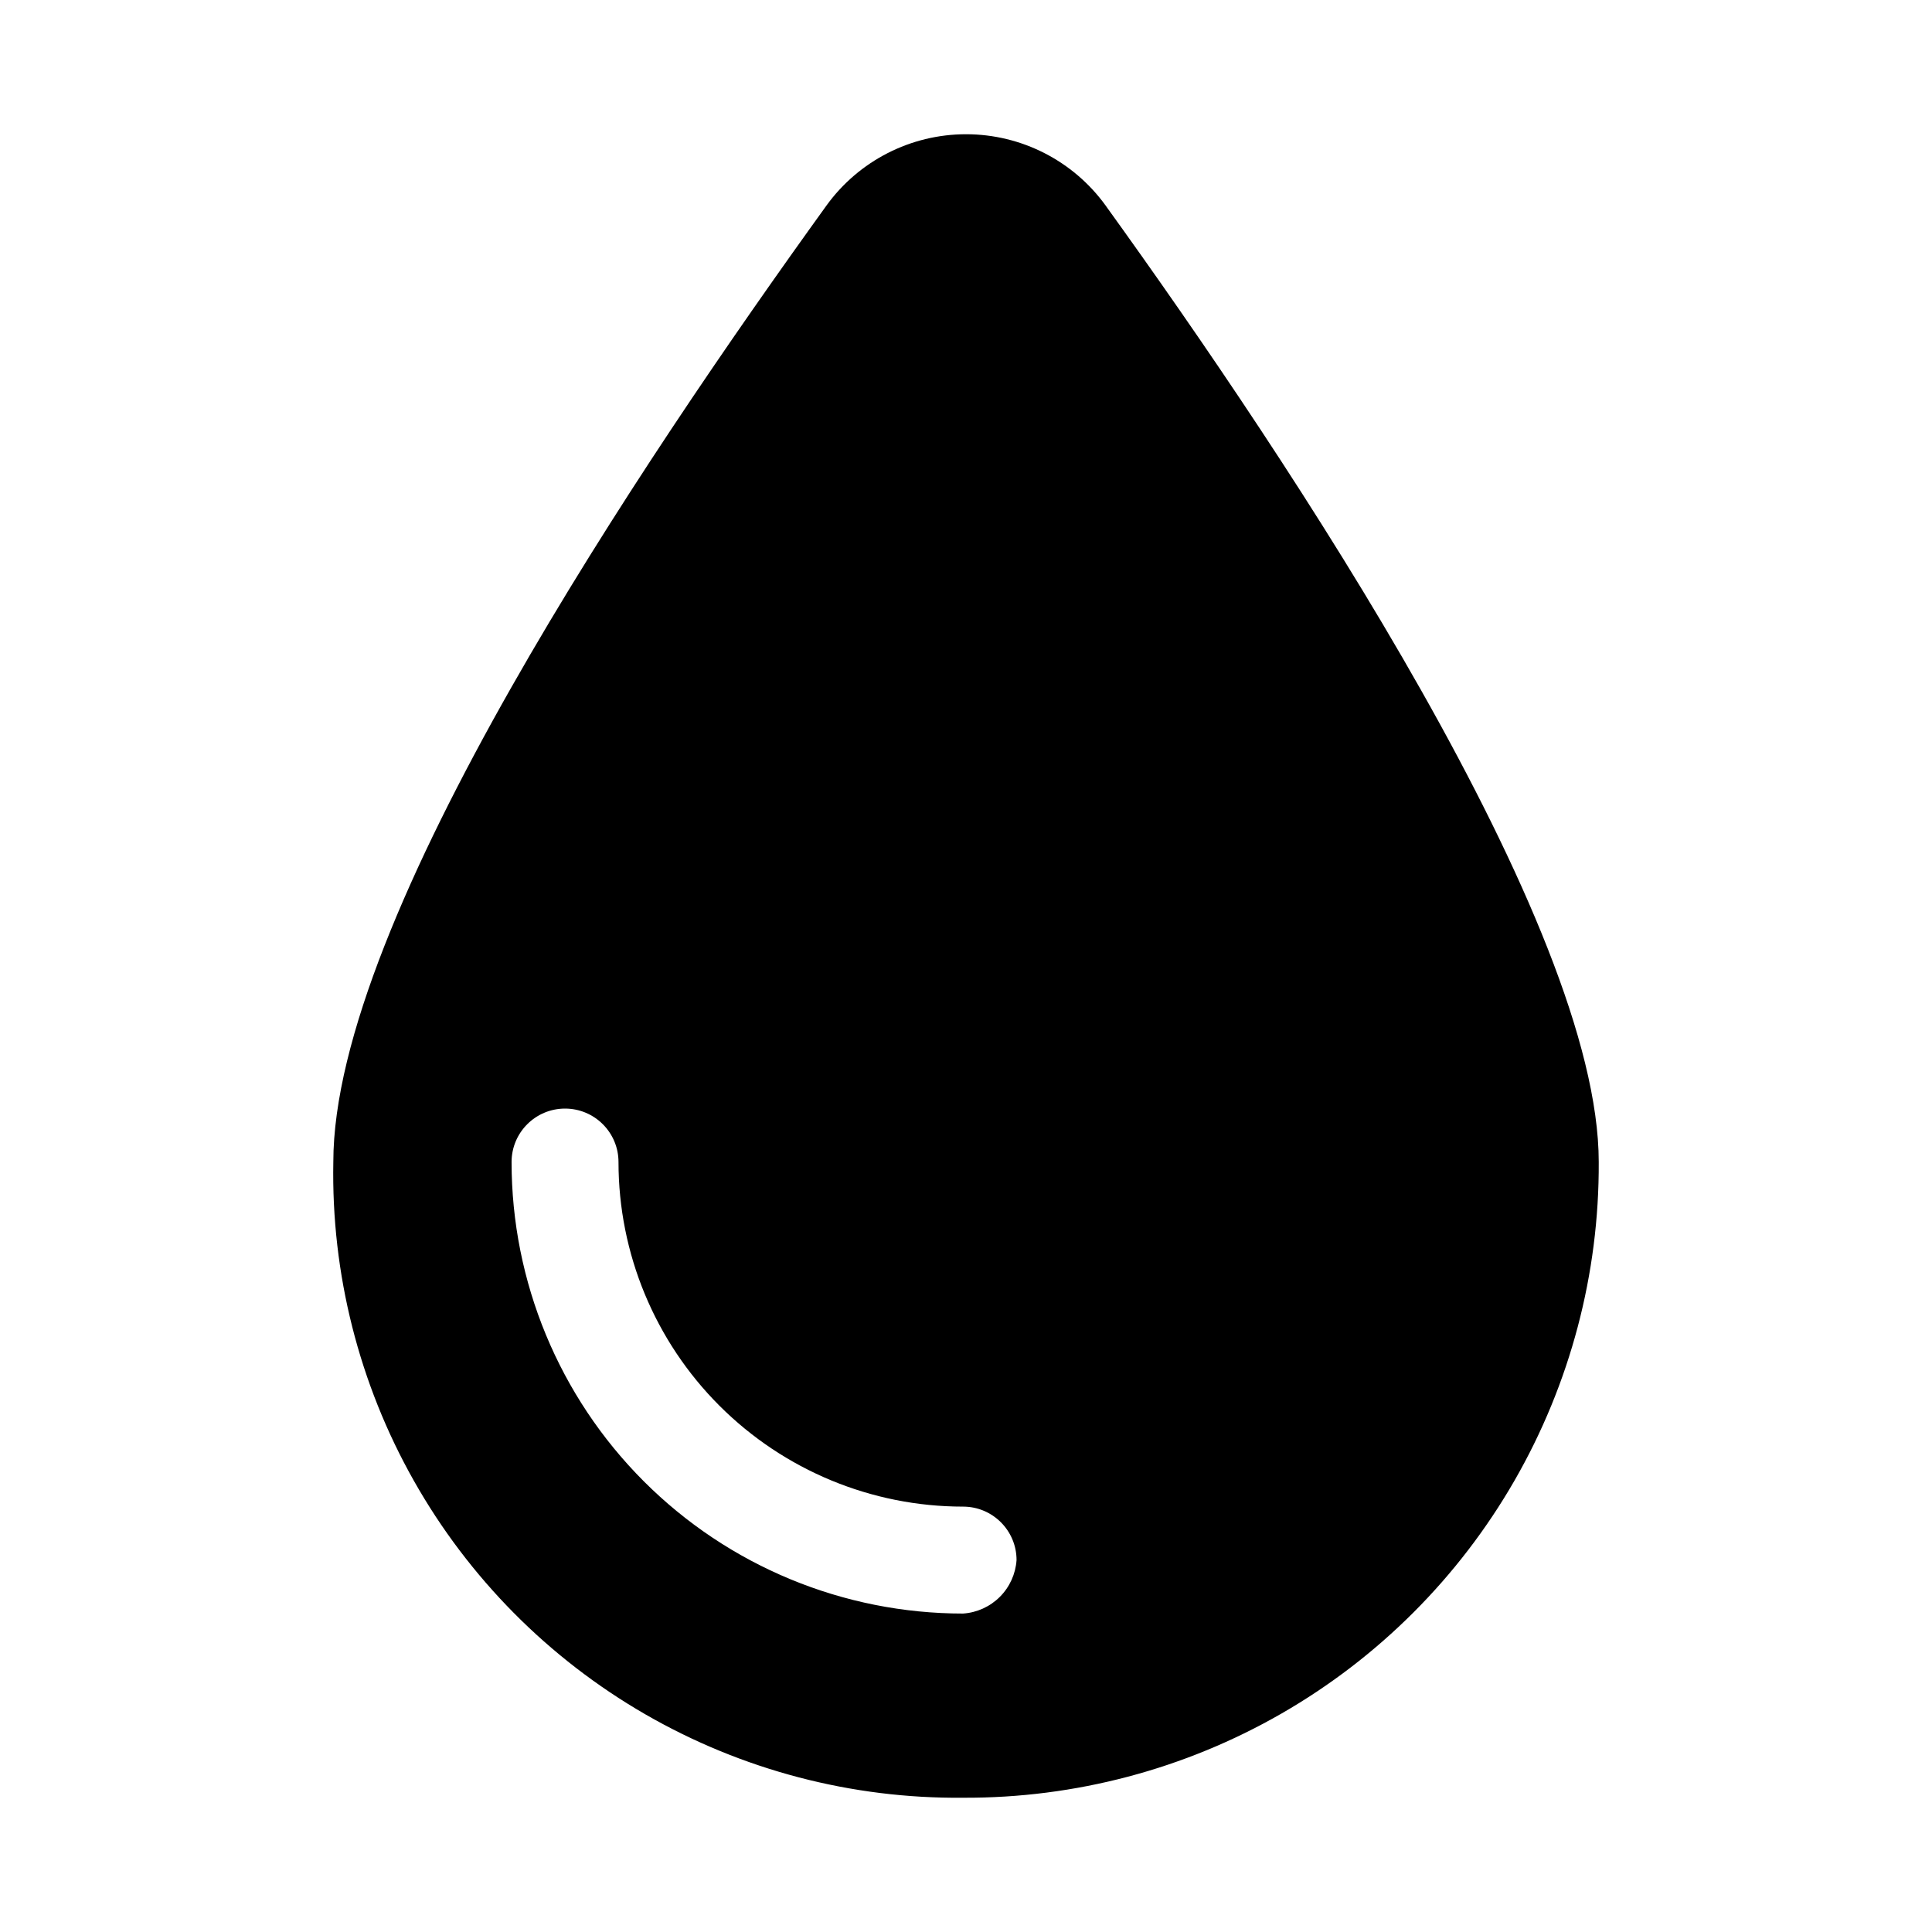
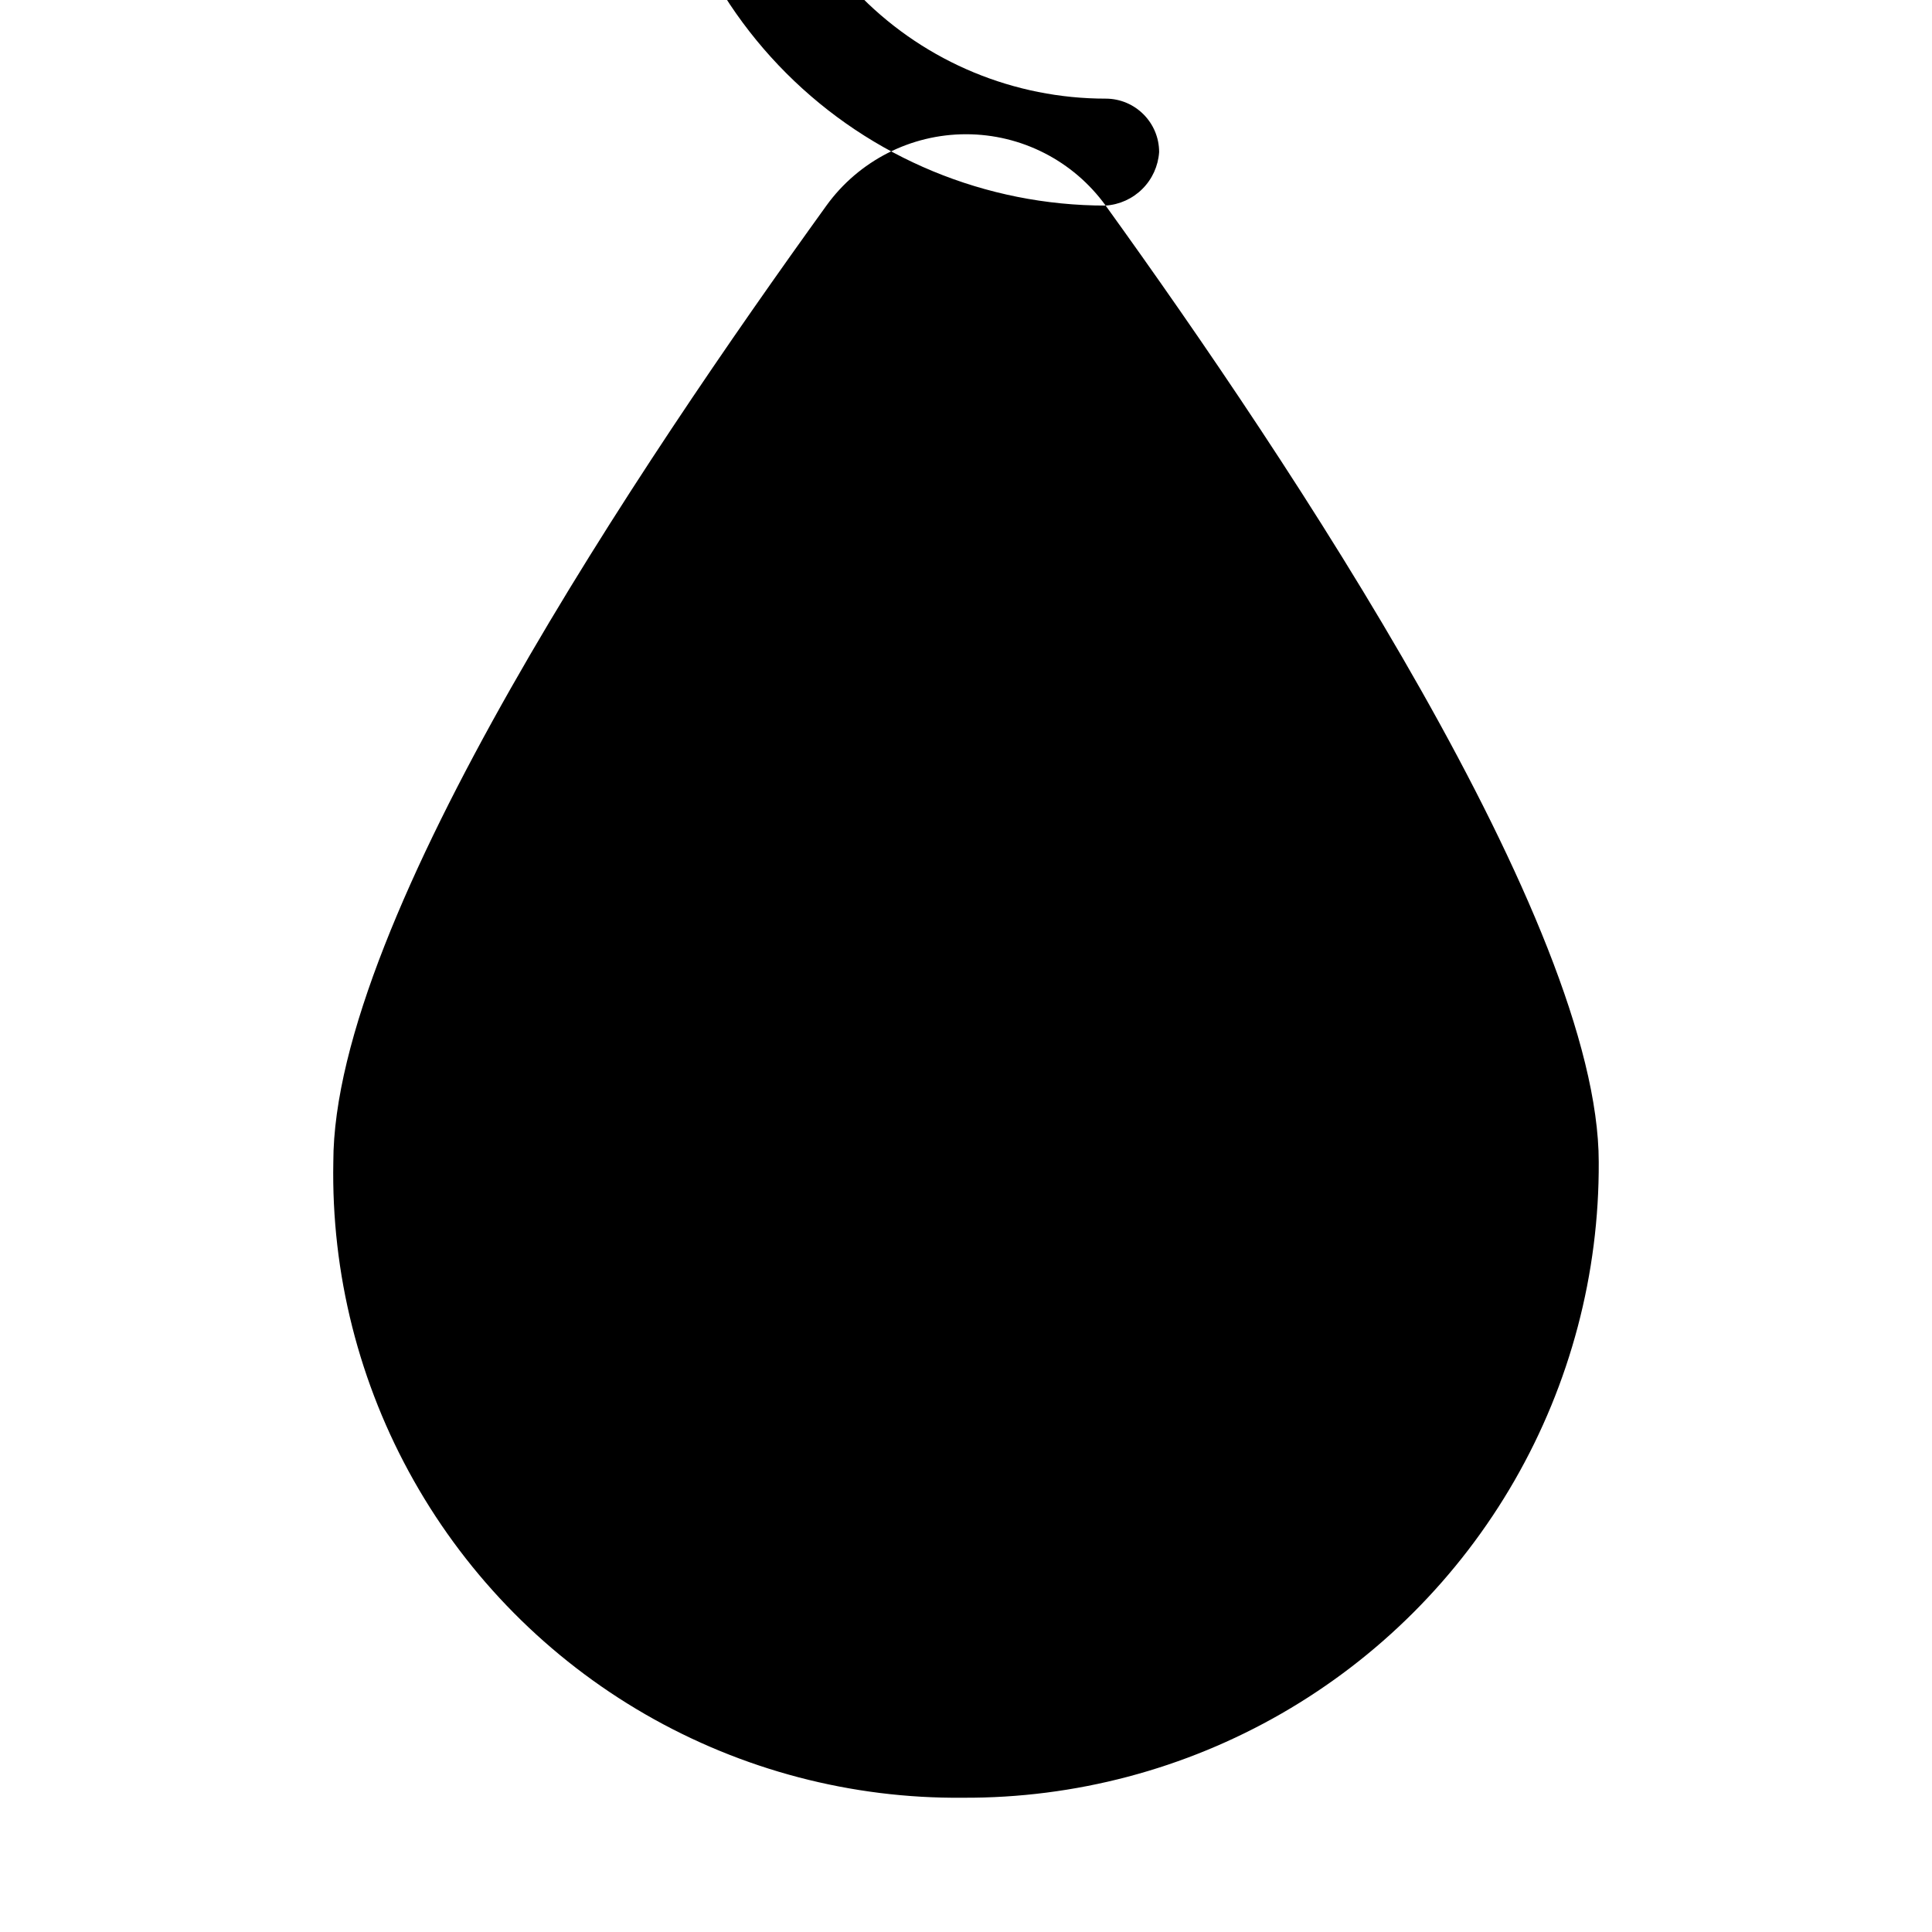
<svg xmlns="http://www.w3.org/2000/svg" fill="#000000" width="800px" height="800px" version="1.1" viewBox="144 144 512 512">
-   <path d="m437.01 198.48c-8.586-11.875-22.348-18.906-36.996-18.906-14.652 0-28.414 7.031-37 18.906-48.805 67.699-130.68 188.93-130.68 253.48v-0.004c-0.562 29.551 6.805 58.715 21.34 84.449 14.535 25.738 35.703 47.105 61.301 61.883 25.598 14.773 54.691 22.418 84.246 22.129 29.613 0.145 58.734-7.555 84.406-22.32 25.668-14.766 46.969-36.066 61.734-61.734 14.766-25.672 22.465-54.793 22.32-84.406 0-62.977-81.867-185.78-130.68-253.48zm-37.785 373.13c-31.734 0-62.168-12.605-84.609-35.047-22.438-22.441-35.043-52.875-35.043-84.609 0-7.824 6.344-14.168 14.168-14.168 7.824 0 14.168 6.344 14.168 14.168 0 24.219 9.621 47.445 26.746 64.57s40.352 26.746 64.57 26.746c7.824 0 14.172 6.344 14.172 14.168-0.25 3.68-1.82 7.141-4.426 9.746-2.606 2.606-6.07 4.18-9.746 4.426z" />
+   <path d="m437.01 198.48c-8.586-11.875-22.348-18.906-36.996-18.906-14.652 0-28.414 7.031-37 18.906-48.805 67.699-130.68 188.93-130.68 253.48v-0.004c-0.562 29.551 6.805 58.715 21.34 84.449 14.535 25.738 35.703 47.105 61.301 61.883 25.598 14.773 54.691 22.418 84.246 22.129 29.613 0.145 58.734-7.555 84.406-22.32 25.668-14.766 46.969-36.066 61.734-61.734 14.766-25.672 22.465-54.793 22.32-84.406 0-62.977-81.867-185.78-130.68-253.48zc-31.734 0-62.168-12.605-84.609-35.047-22.438-22.441-35.043-52.875-35.043-84.609 0-7.824 6.344-14.168 14.168-14.168 7.824 0 14.168 6.344 14.168 14.168 0 24.219 9.621 47.445 26.746 64.57s40.352 26.746 64.57 26.746c7.824 0 14.172 6.344 14.172 14.168-0.25 3.68-1.82 7.141-4.426 9.746-2.606 2.606-6.07 4.18-9.746 4.426z" />
</svg>